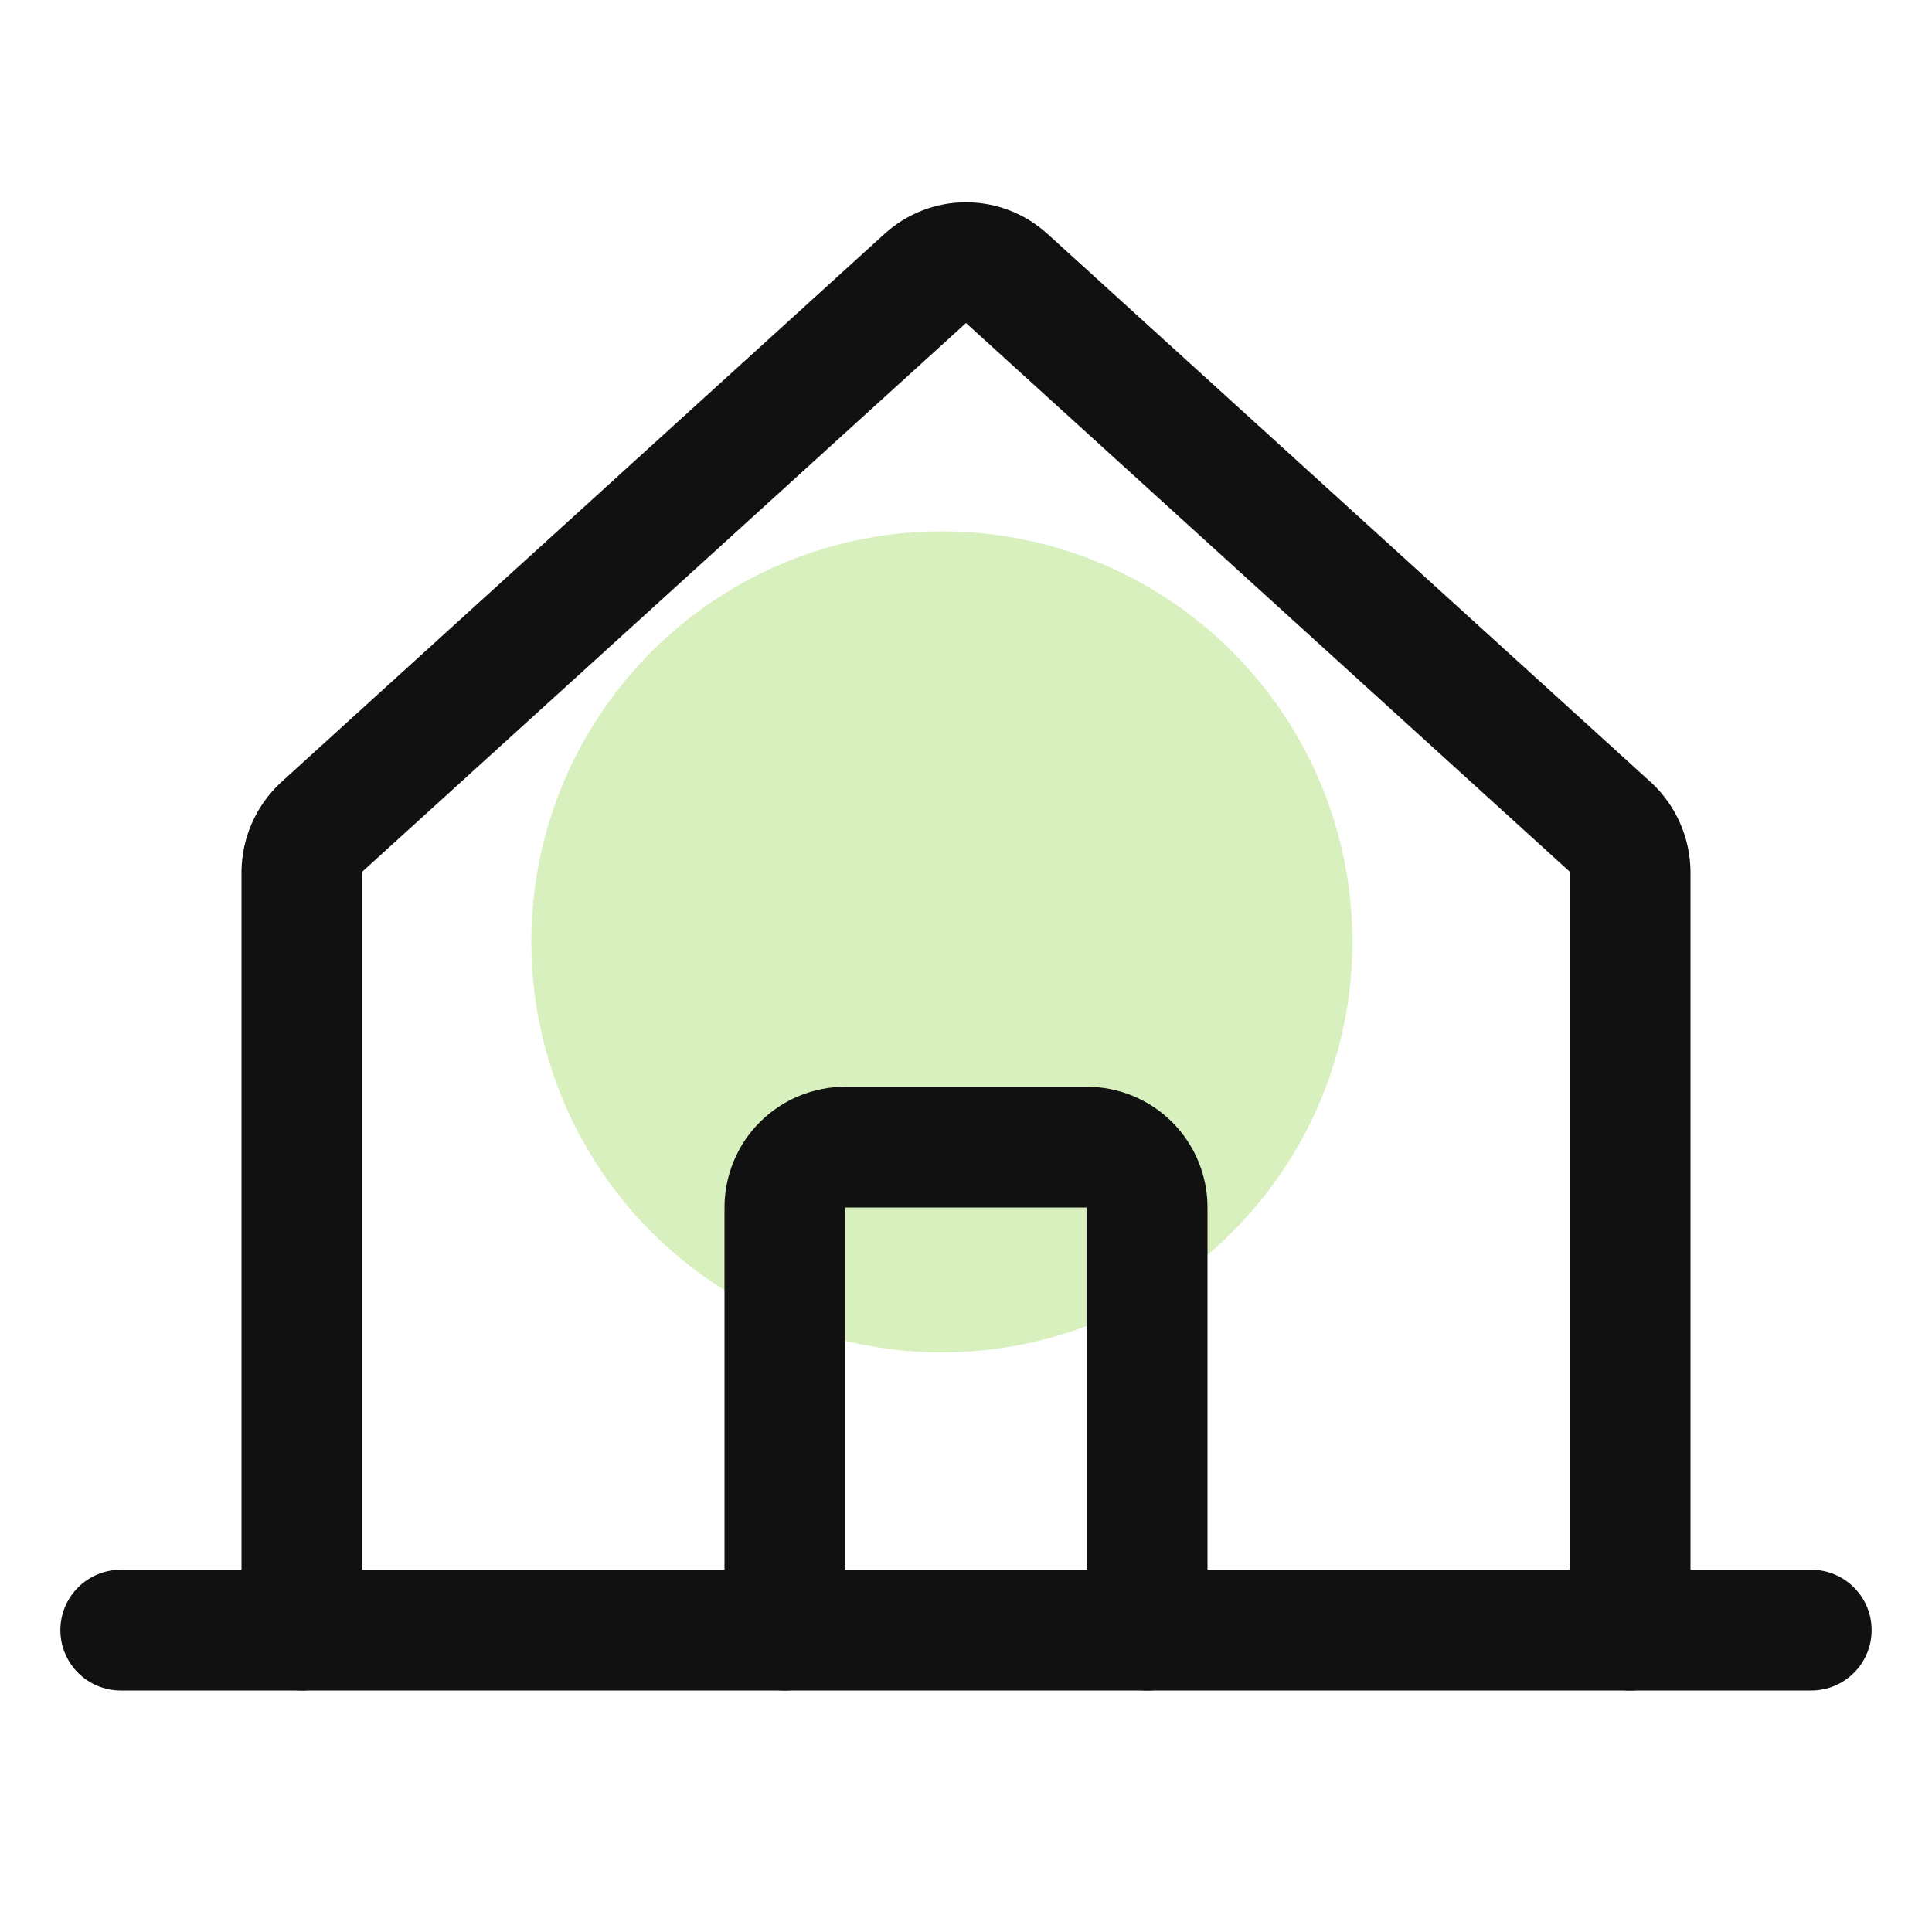
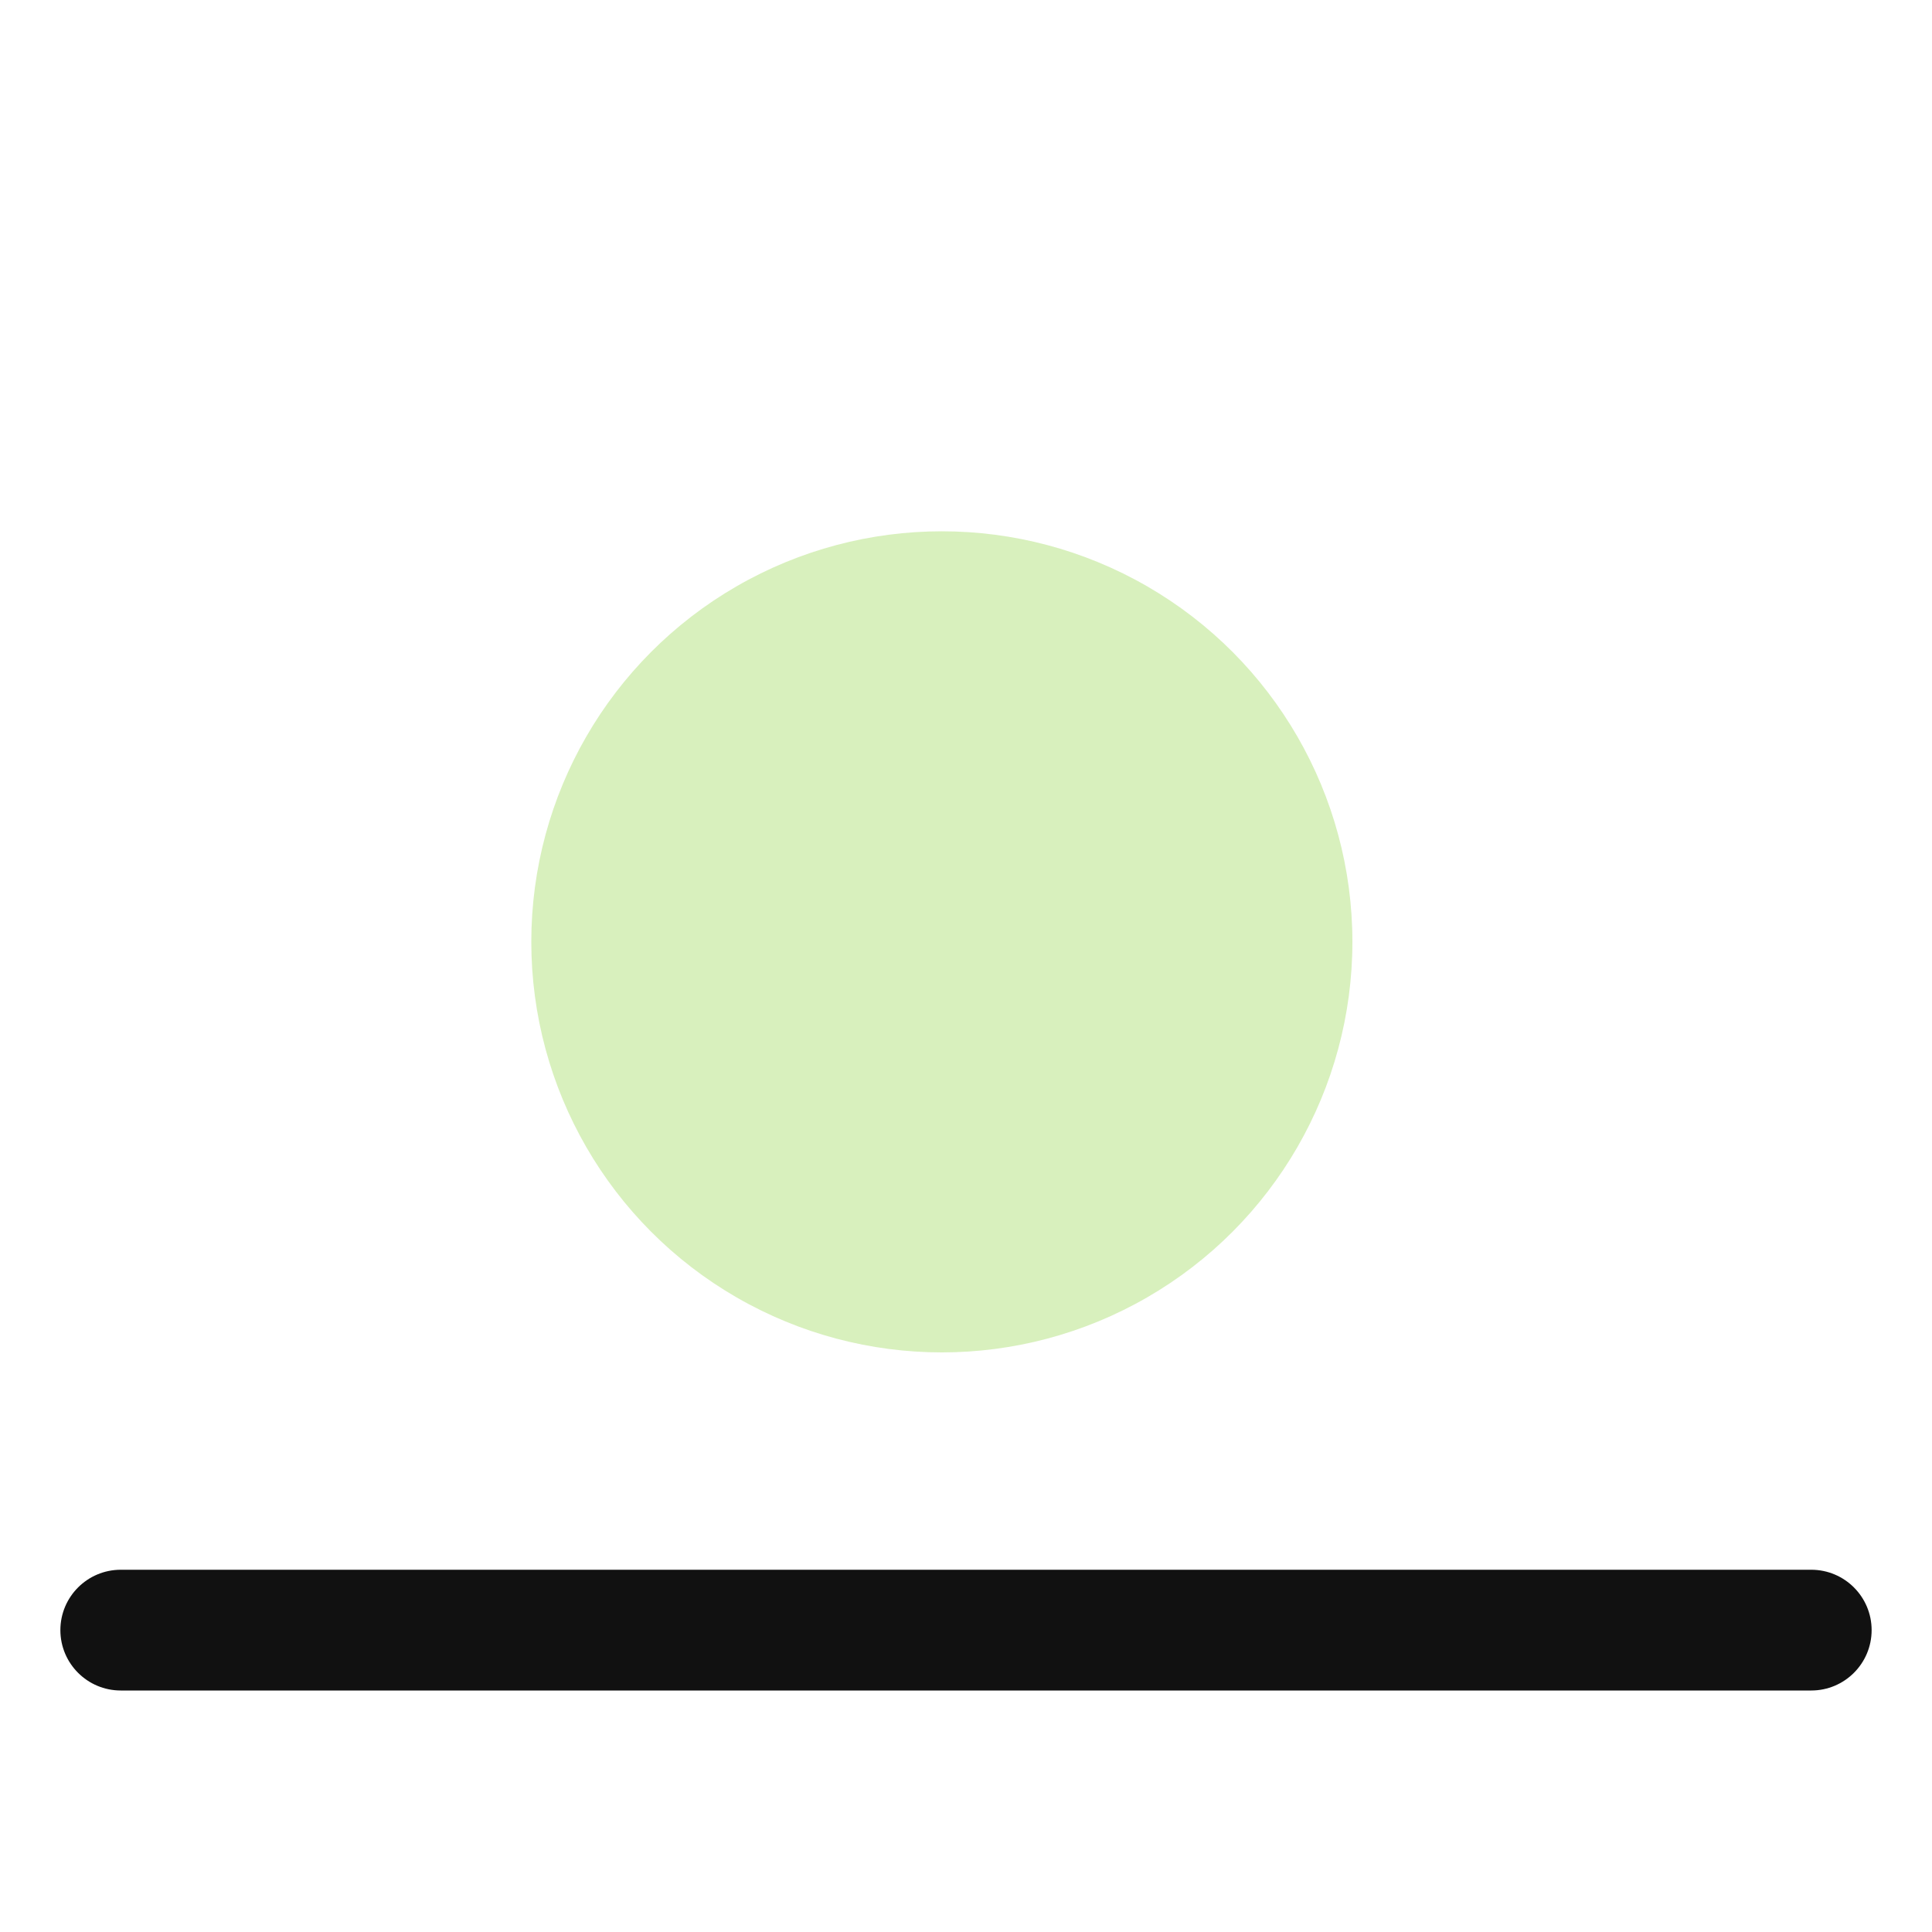
<svg xmlns="http://www.w3.org/2000/svg" width="40" height="40" viewBox="0 0 40 40" fill="none">
  <circle cx="19.5" cy="19.5" r="8.5" fill="#D8F0BD" />
-   <path fill-rule="evenodd" clip-rule="evenodd" d="M18.314 4.842C18.775 4.421 19.376 4.188 20 4.188C20.624 4.188 21.225 4.421 21.686 4.842C21.686 4.842 21.687 4.843 21.688 4.843L34.184 16.2L34.202 16.216C34.449 16.45 34.647 16.73 34.784 17.041C34.921 17.352 34.994 17.687 35 18.027L35 18.047V33.75C35 34.44 34.44 35 33.75 35C33.06 35 32.5 34.44 32.5 33.75V18.064C32.5 18.059 32.498 18.054 32.496 18.049C32.494 18.044 32.492 18.04 32.488 18.037L20.003 6.691L20 6.688L19.997 6.691L7.512 18.037C7.509 18.04 7.506 18.044 7.504 18.049C7.502 18.054 7.5 18.059 7.5 18.064V33.75C7.5 34.44 6.94 35 6.25 35C5.56 35 5 34.44 5 33.75V18.047L5 18.027C5.006 17.687 5.079 17.352 5.216 17.041C5.353 16.73 5.551 16.45 5.798 16.216L5.816 16.2L18.312 4.843C18.313 4.843 18.314 4.842 18.314 4.842Z" fill="#111111" />
  <path fill-rule="evenodd" clip-rule="evenodd" d="M1.25 33.75C1.25 33.06 1.81 32.5 2.5 32.5H37.5C38.19 32.5 38.75 33.06 38.75 33.75C38.75 34.44 38.19 35 37.5 35H2.5C1.81 35 1.25 34.44 1.25 33.75Z" fill="#111111" />
-   <path fill-rule="evenodd" clip-rule="evenodd" d="M15.732 23.232C16.201 22.763 16.837 22.5 17.5 22.5H22.5C23.163 22.5 23.799 22.763 24.268 23.232C24.737 23.701 25 24.337 25 25V33.75C25 34.44 24.44 35 23.75 35C23.06 35 22.5 34.44 22.5 33.75V25L17.5 25L17.5 33.75C17.5 34.44 16.94 35 16.25 35C15.56 35 15 34.44 15 33.75V25C15 24.337 15.263 23.701 15.732 23.232Z" fill="#111111" />
</svg>